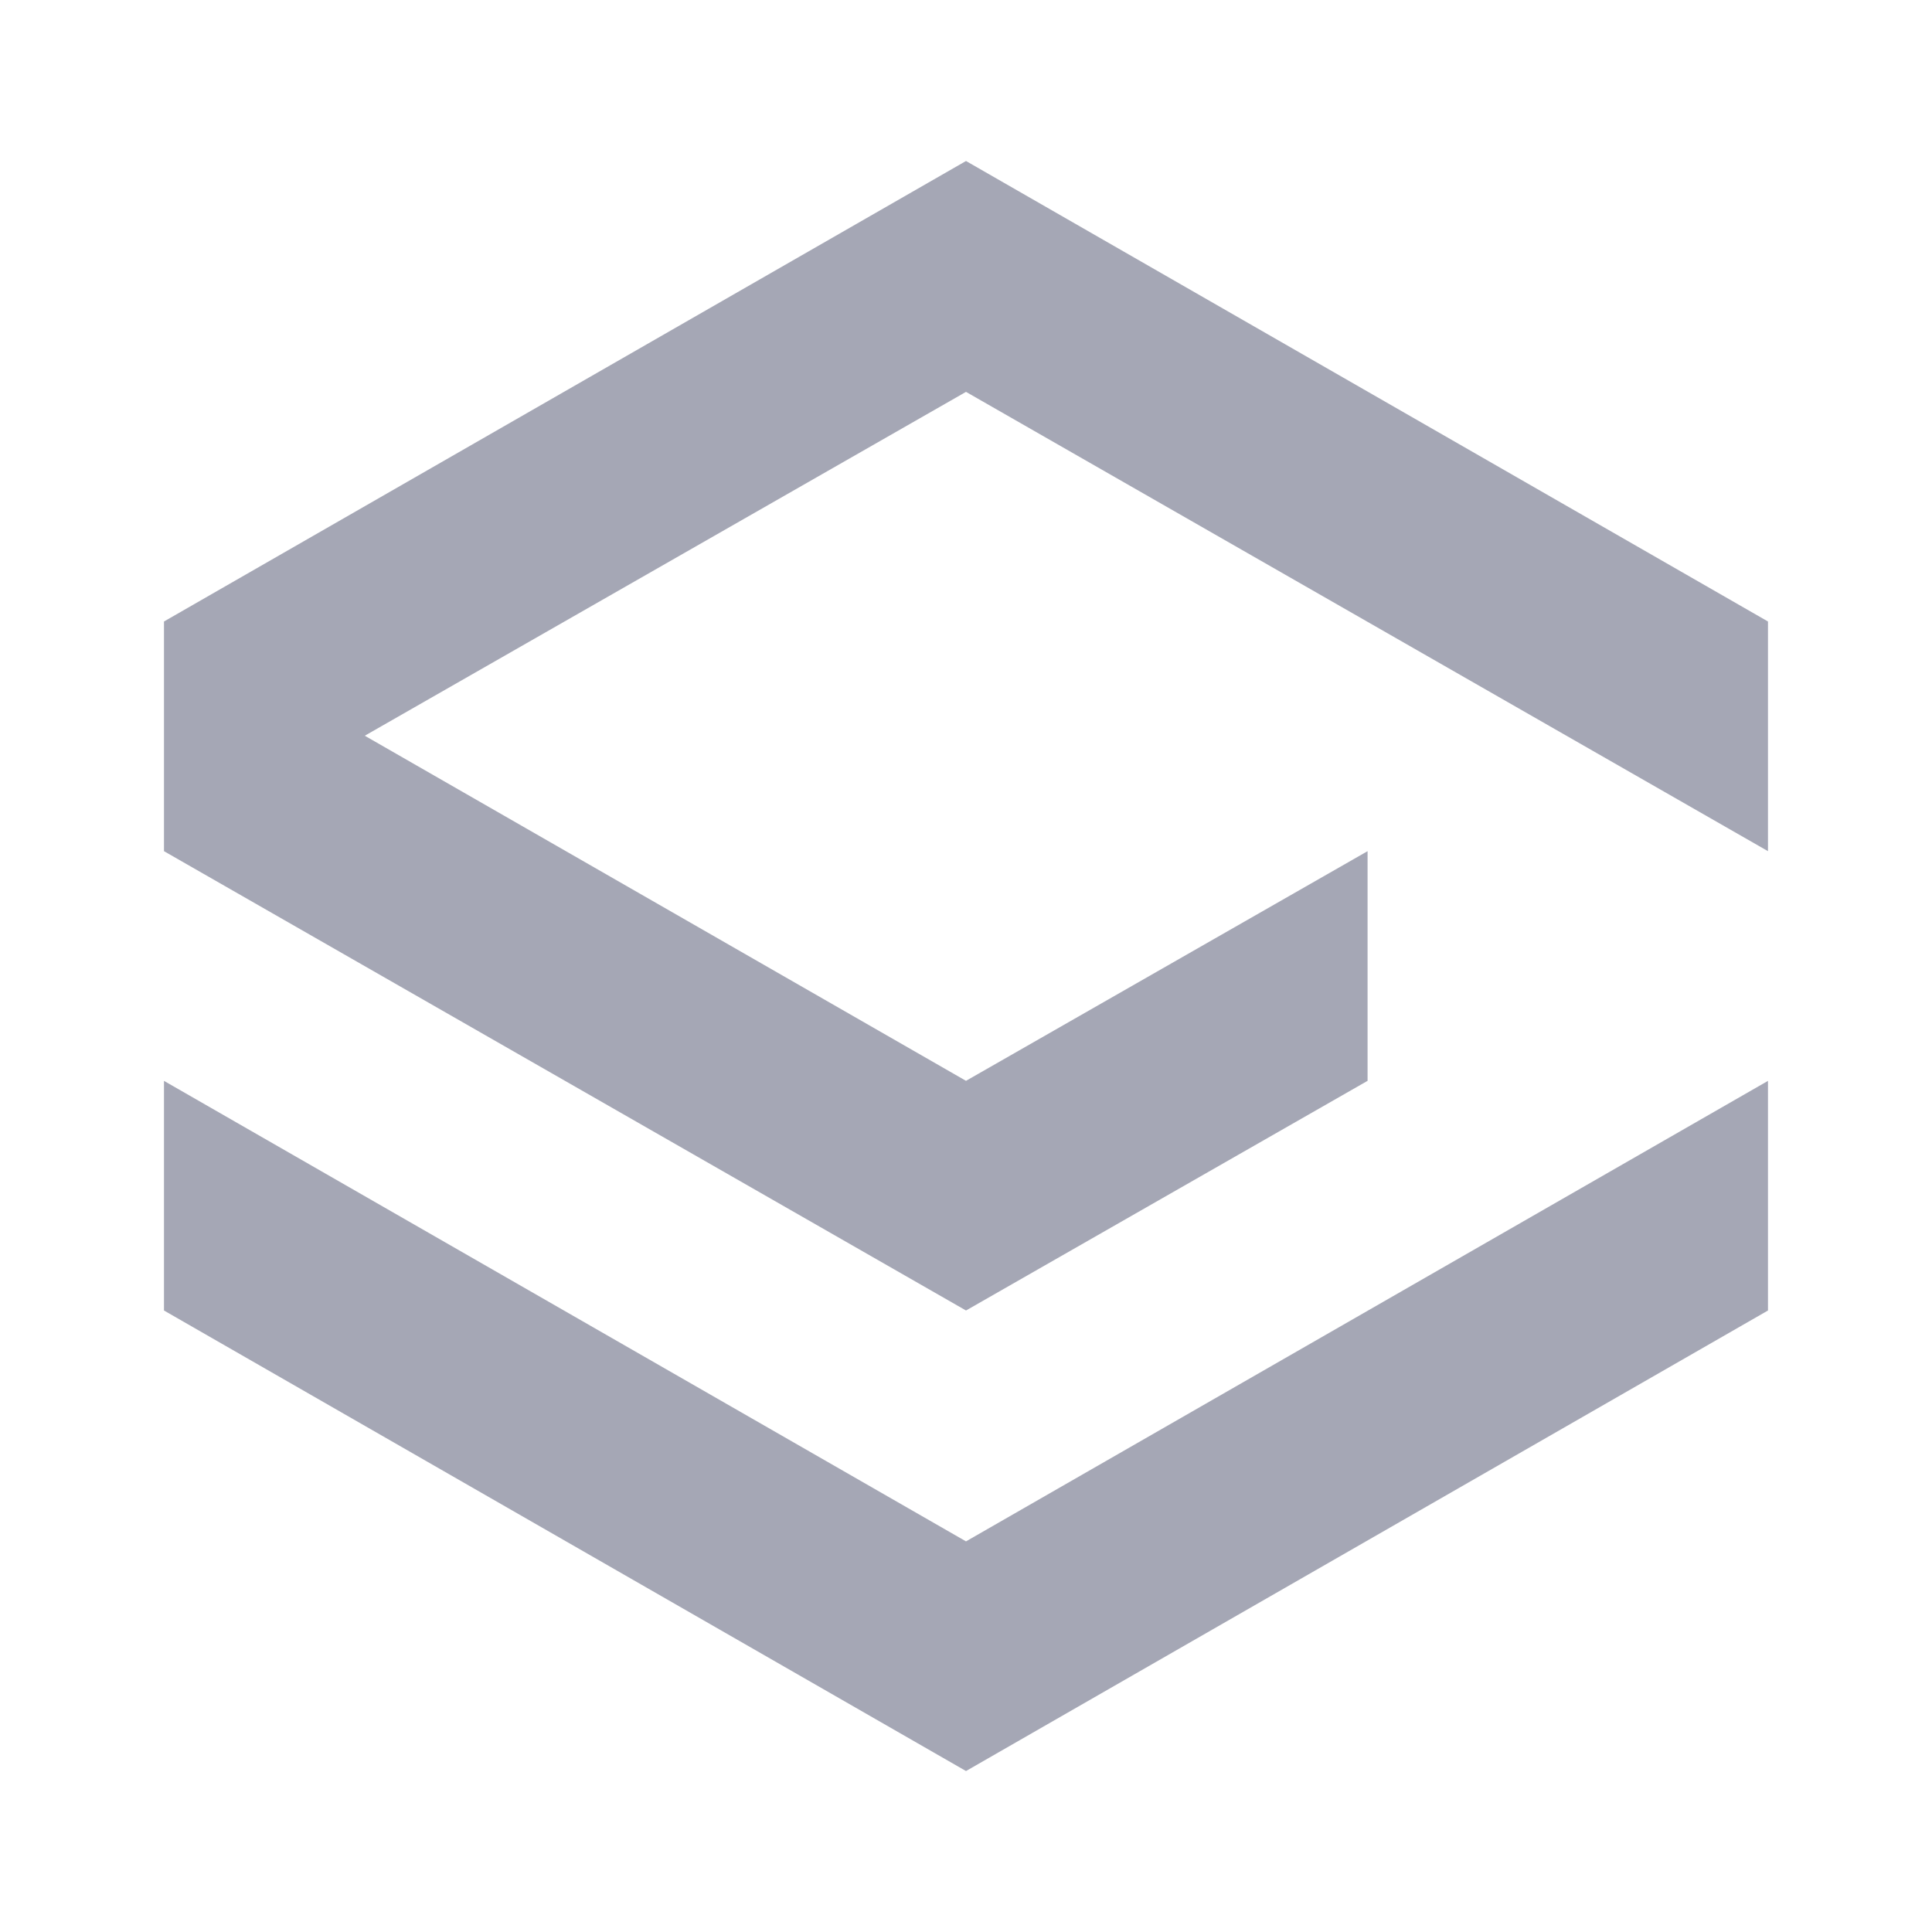
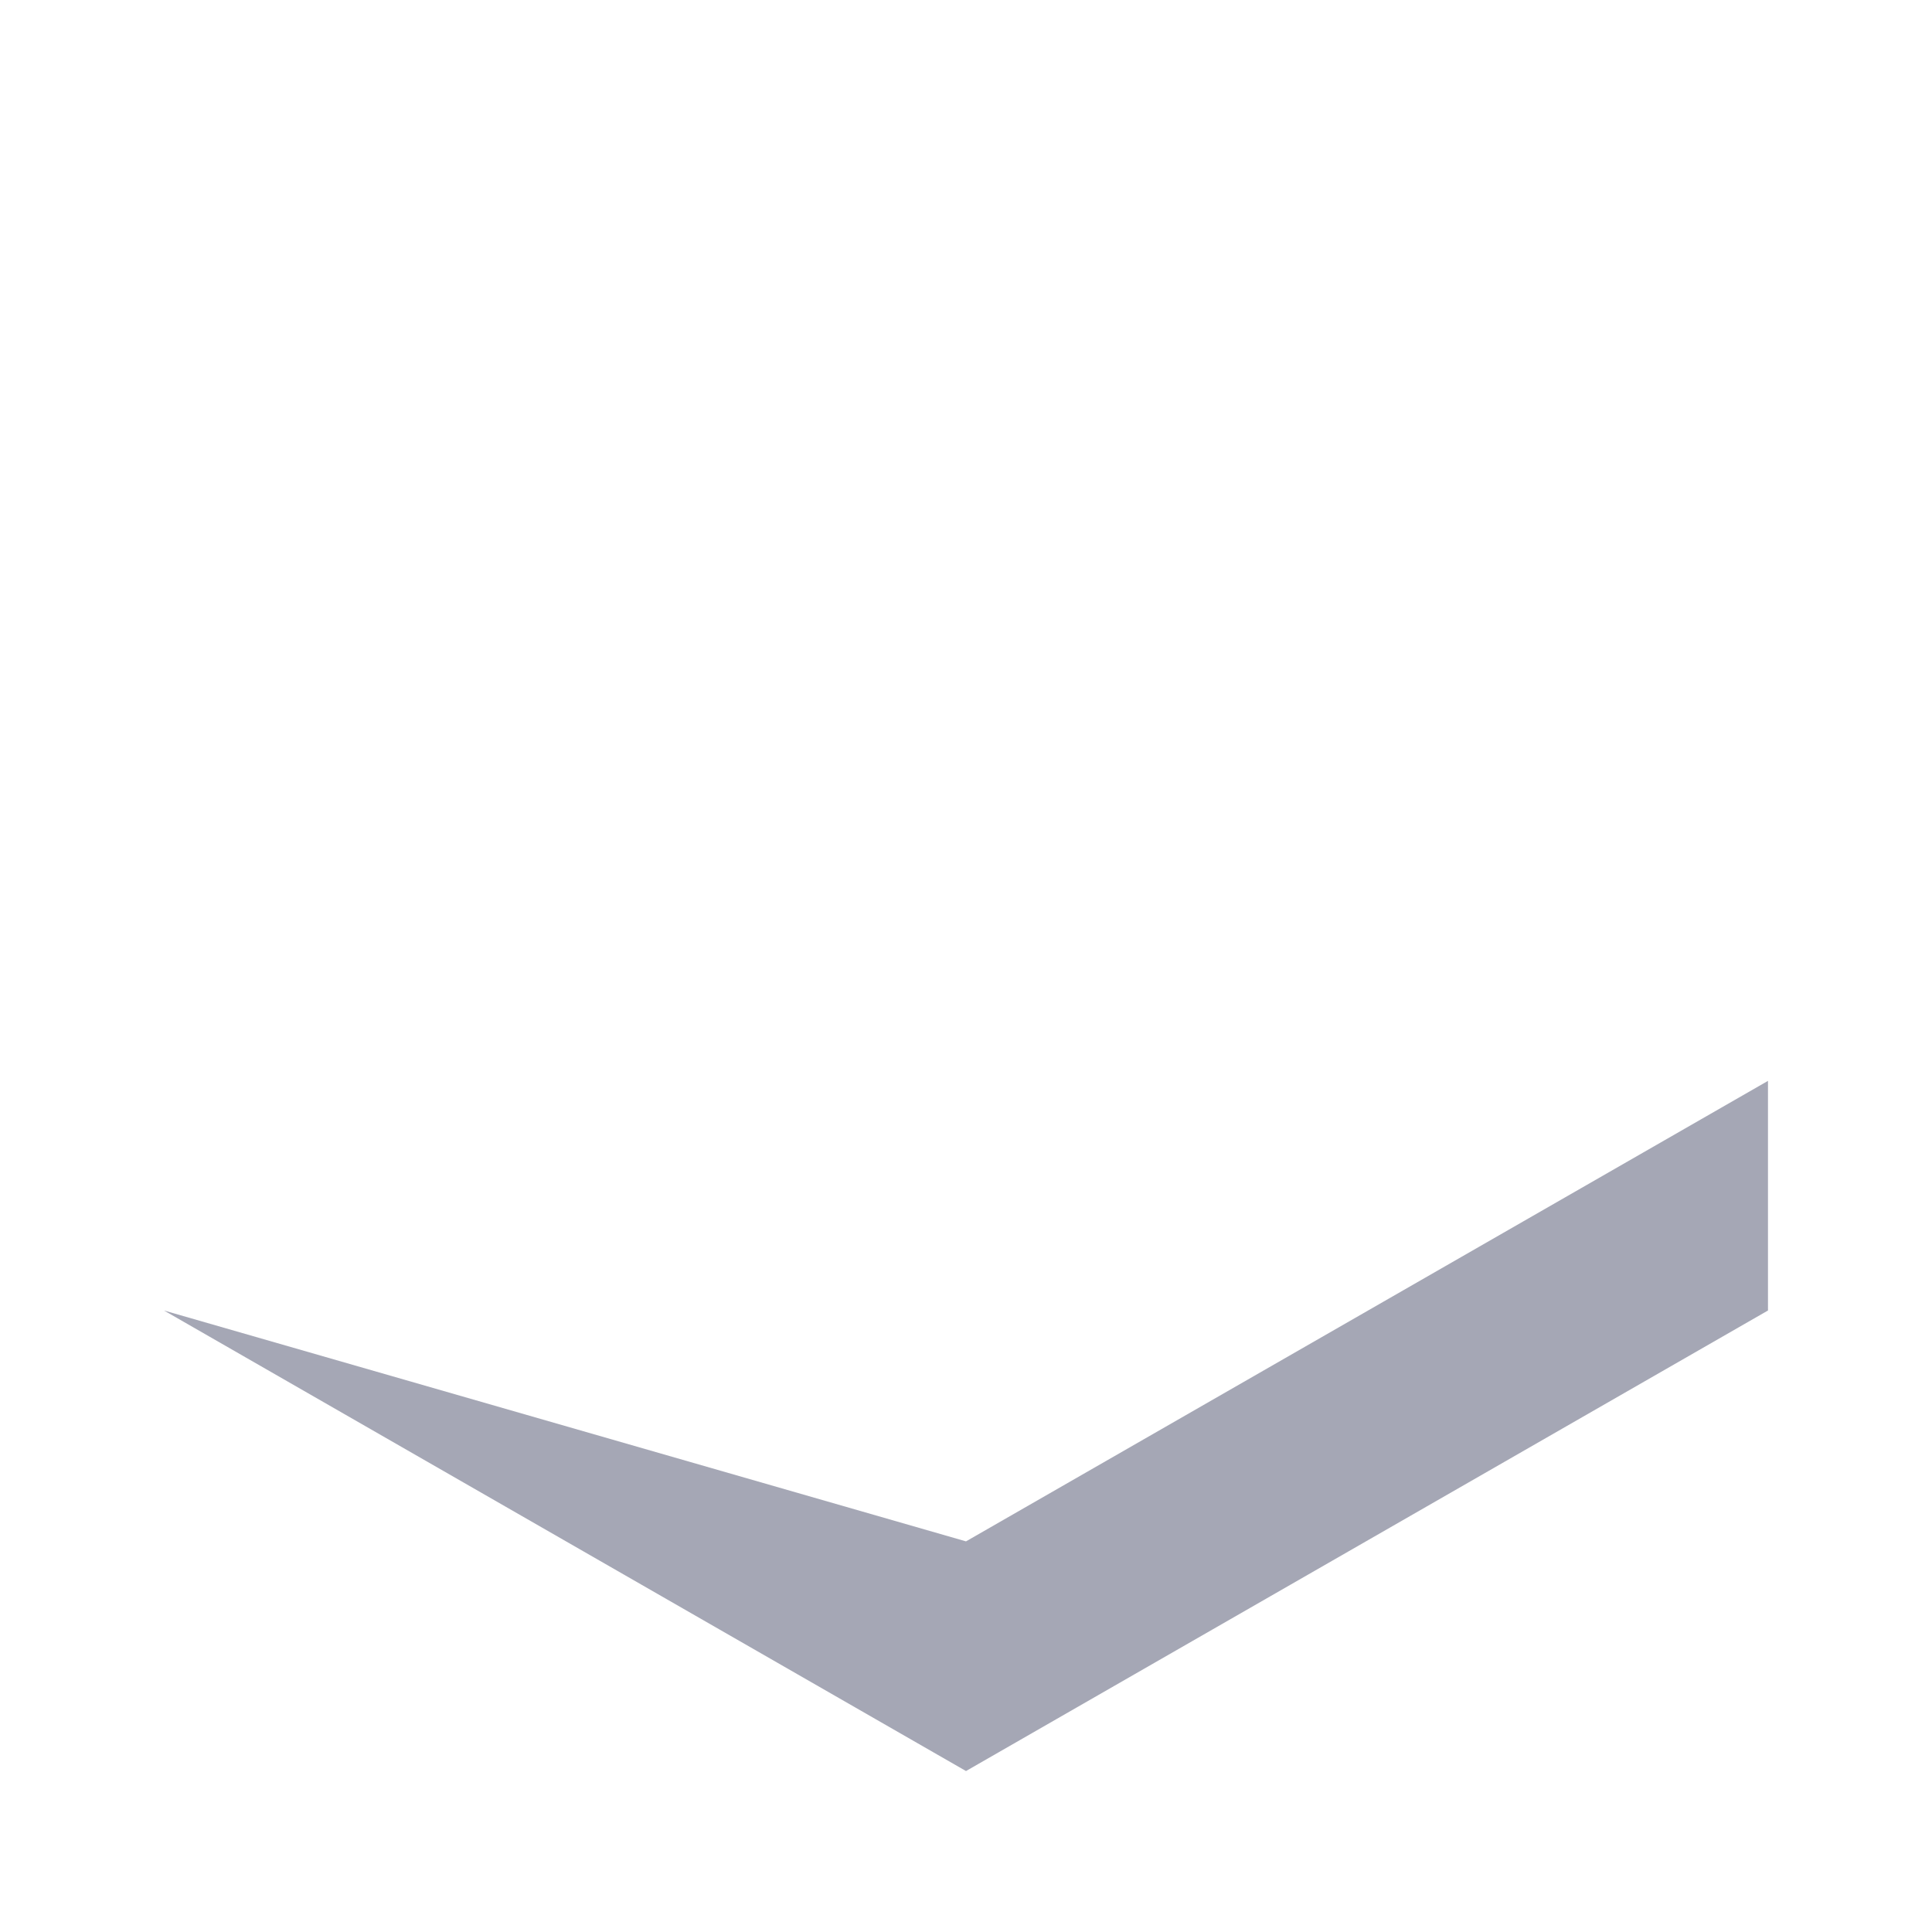
<svg xmlns="http://www.w3.org/2000/svg" width="48" height="48" viewBox="0 0 48 48" fill="none">
-   <path fill-rule="evenodd" clip-rule="evenodd" d="M43.925 32.559L24 44.001L4.074 32.559V26.854L24 38.295L43.925 26.854V32.559Z" fill="#A5A7B5" />
-   <path fill-rule="evenodd" clip-rule="evenodd" d="M43.925 21.147V15.441L24 4L4.074 15.441V21.147L24 32.559L33.977 26.853V21.147L24 26.853L9.063 18.279L24 9.736L43.925 21.147Z" fill="#A5A7B5" />
+   <path fill-rule="evenodd" clip-rule="evenodd" d="M43.925 32.559L24 44.001L4.074 32.559L24 38.295L43.925 26.854V32.559Z" fill="#A5A7B5" />
</svg>